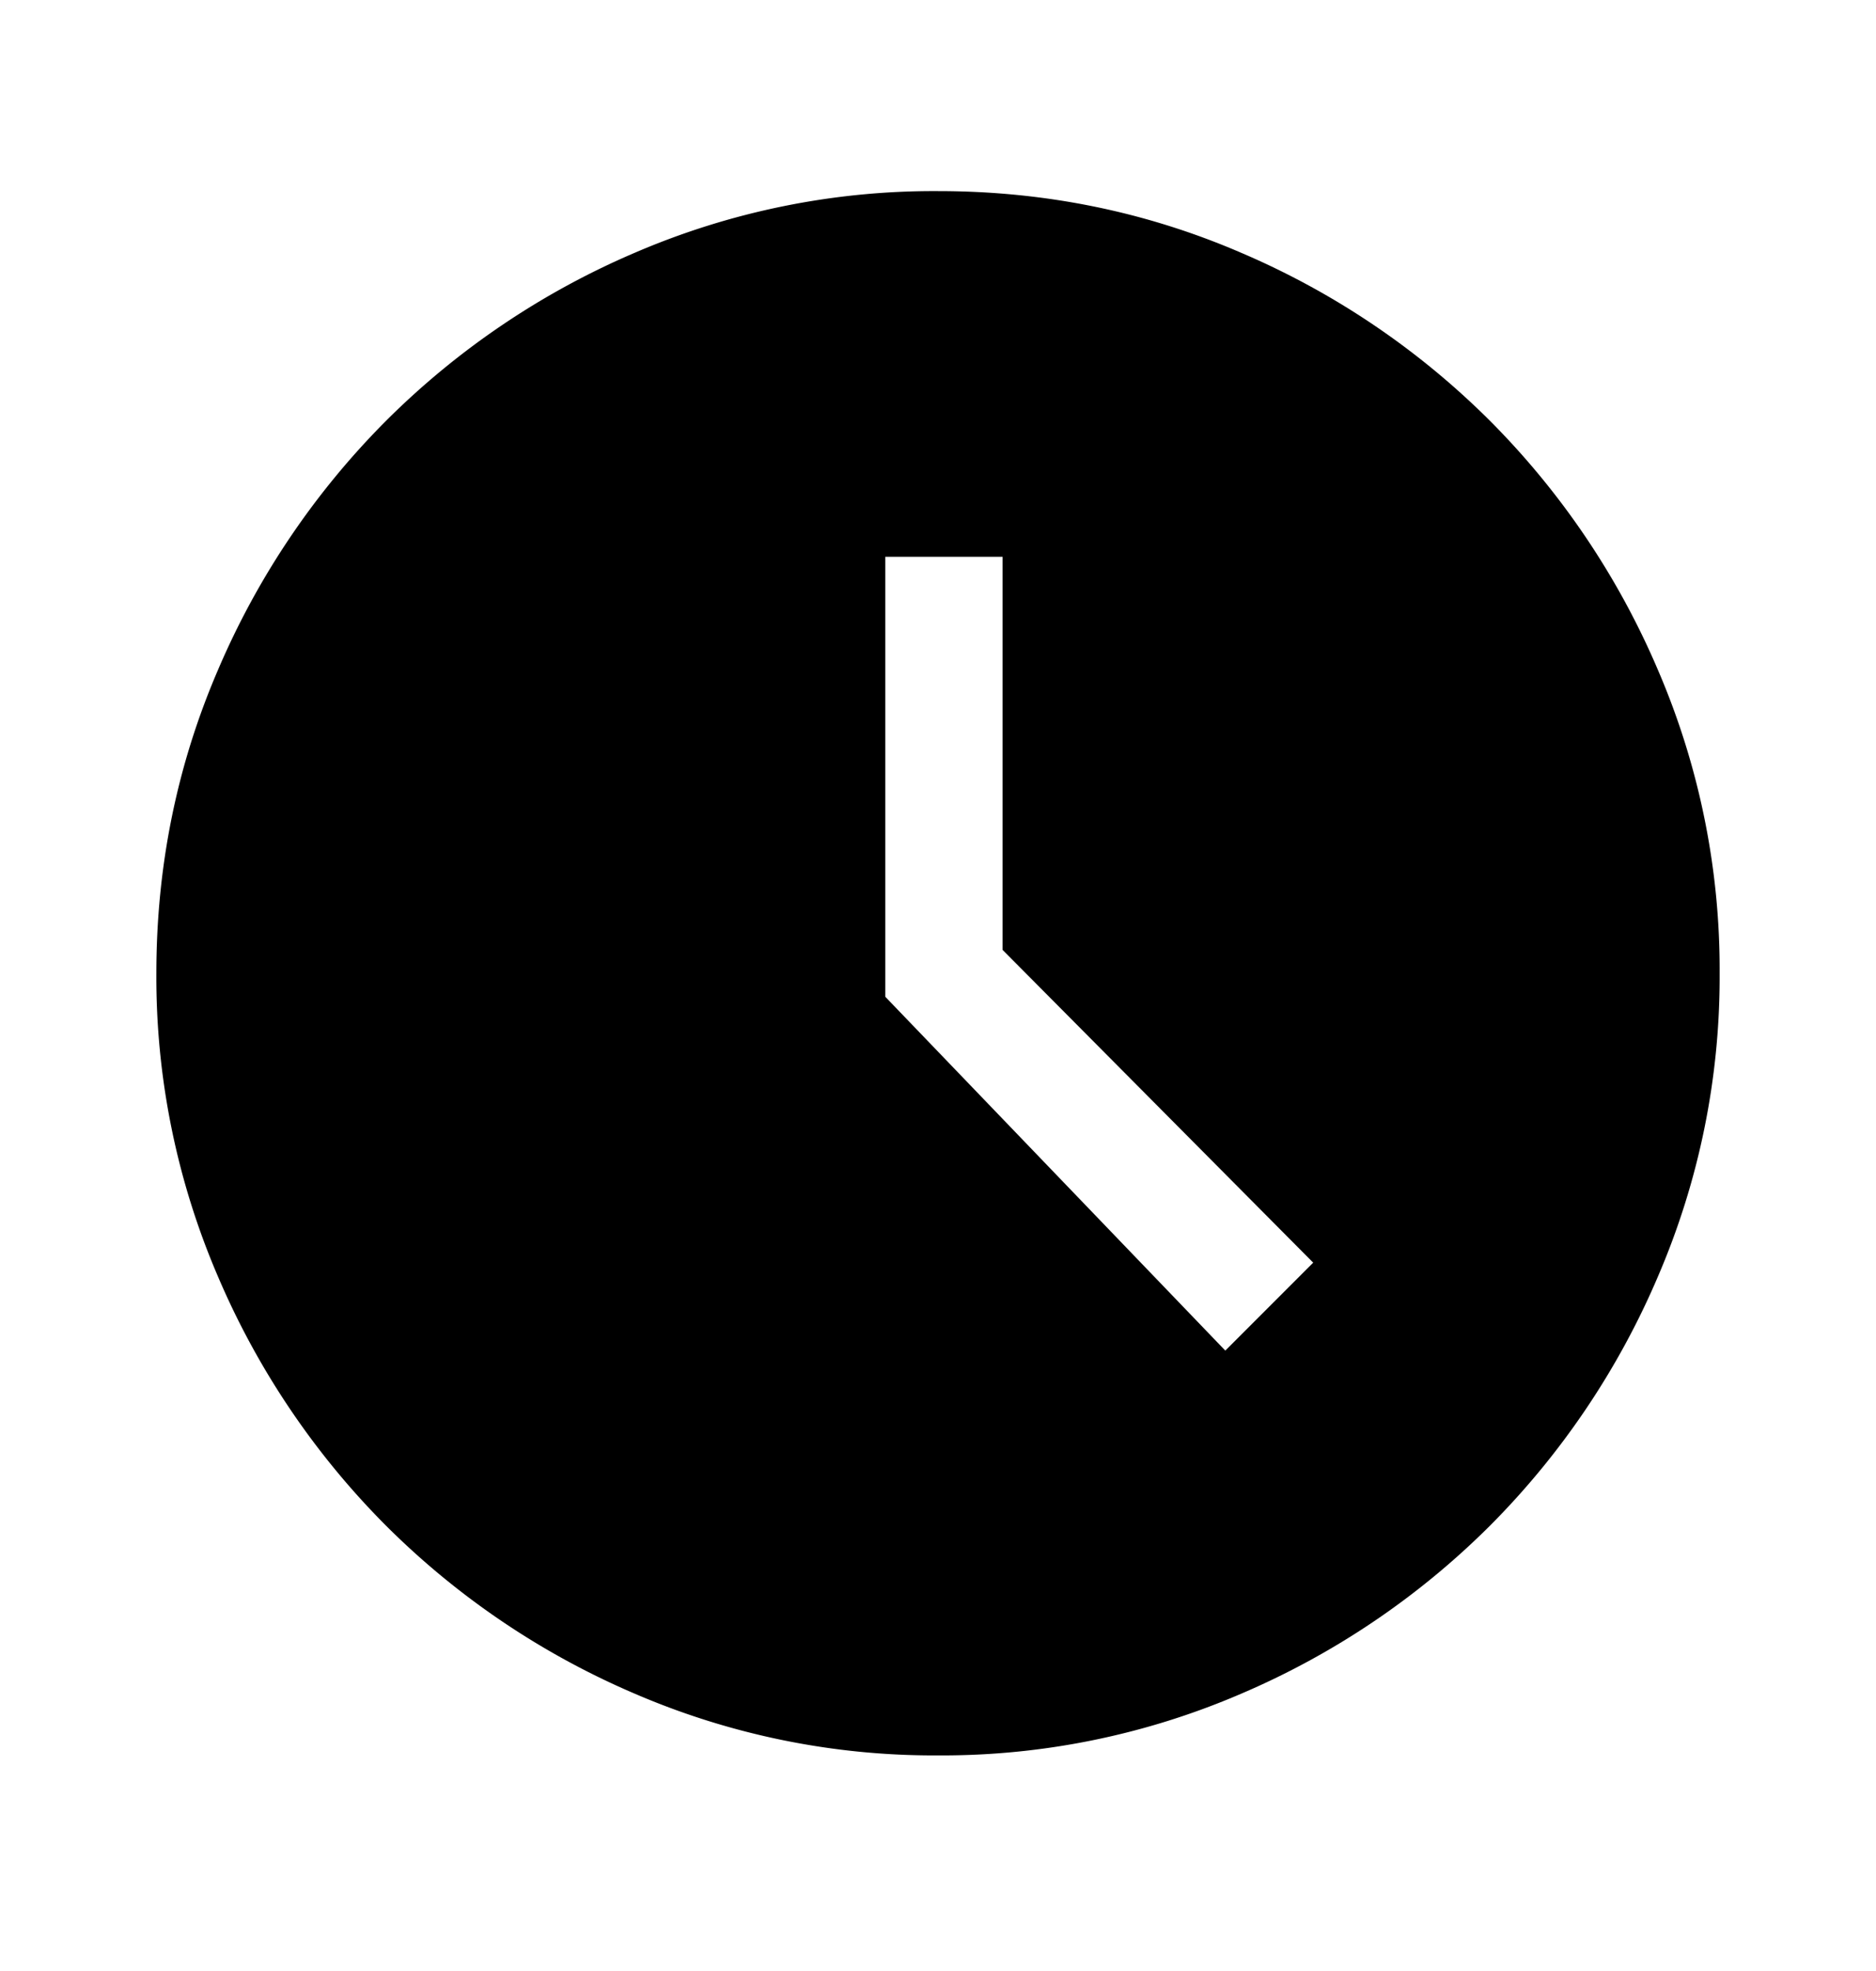
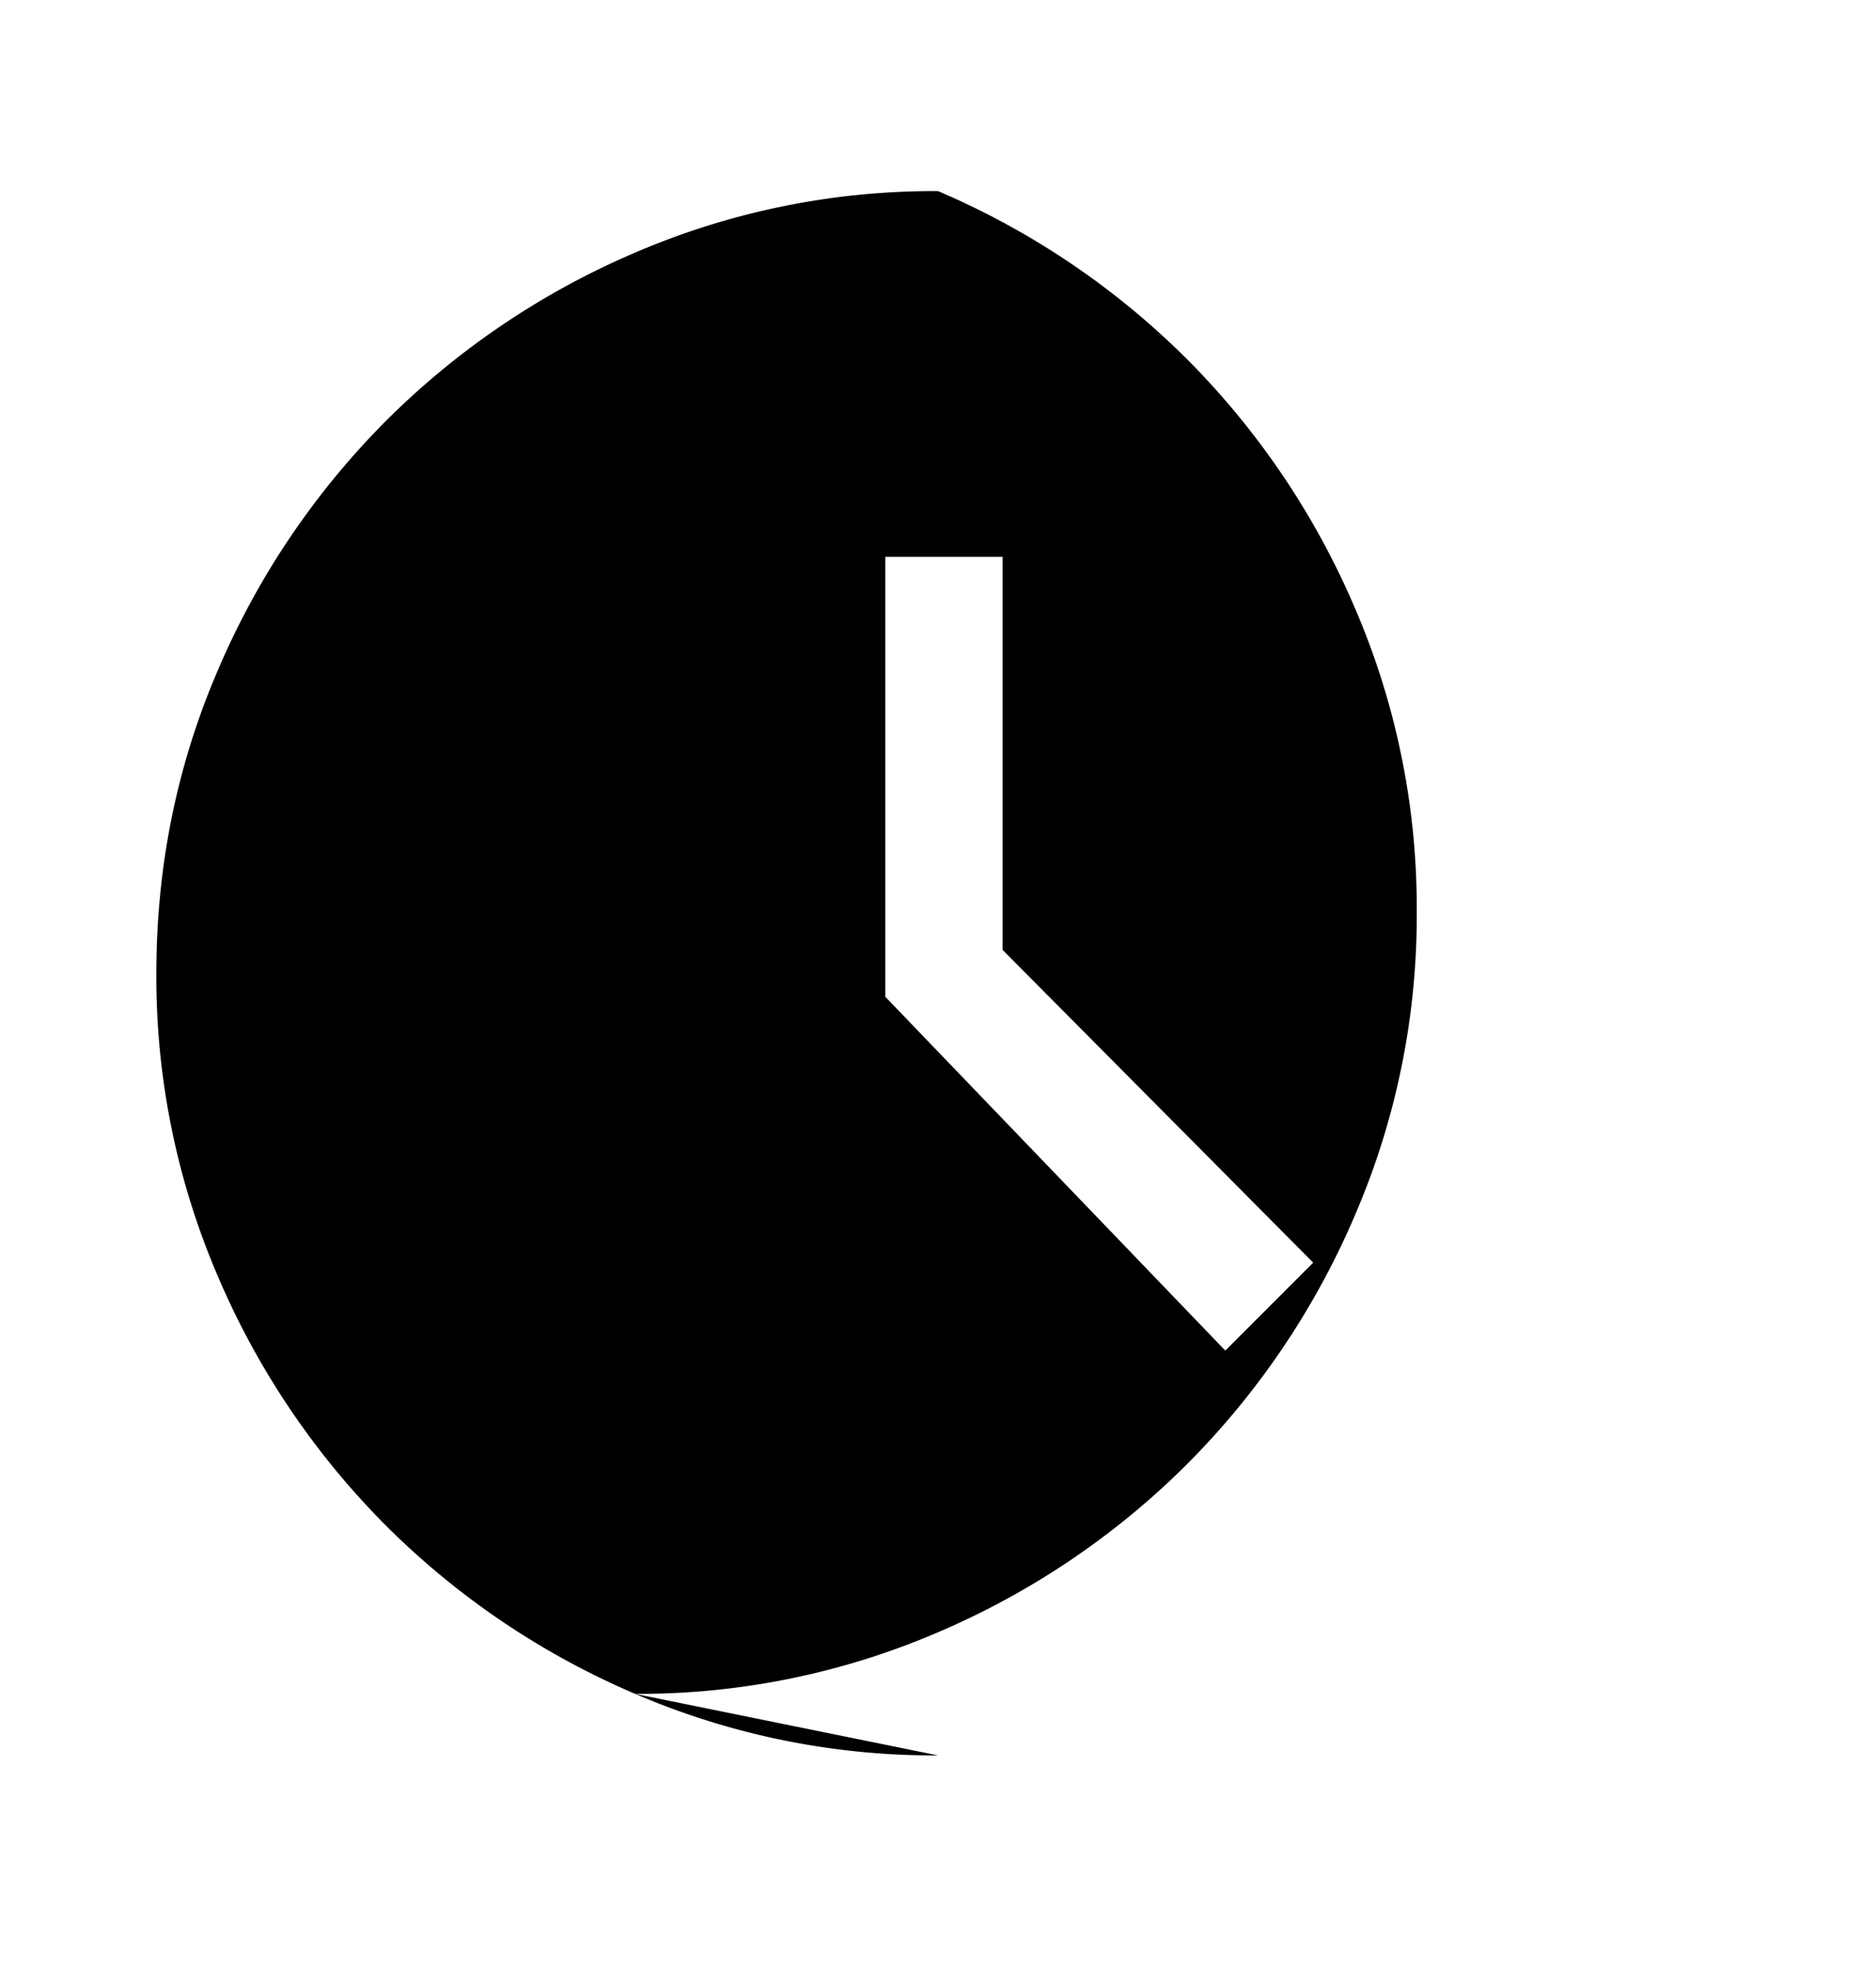
<svg xmlns="http://www.w3.org/2000/svg" width="20" height="21" viewBox="0 0 20 21" fill="none">
-   <path d="M13.063 14.39l.937-.937-3.312-3.333V5.932h-1.25v4.688l3.625 3.77zM10 18.703a8.063 8.063 0 01-3.229-.656 8.453 8.453 0 01-2.656-1.792 8.453 8.453 0 01-1.792-2.656 8.063 8.063 0 01-.656-3.23c0-1.138.219-2.215.656-3.229a8.453 8.453 0 011.792-2.656A8.453 8.453 0 016.77 2.692 8.063 8.063 0 0110 2.036c1.138 0 2.215.219 3.229.656a8.452 8.452 0 012.656 1.792 8.452 8.452 0 011.791 2.656 8.063 8.063 0 01.657 3.23 8.063 8.063 0 01-.657 3.229 8.452 8.452 0 01-1.791 2.656 8.452 8.452 0 01-2.656 1.792 8.063 8.063 0 01-3.23.656z" fill="#000" />
+   <path d="M13.063 14.39l.937-.937-3.312-3.333V5.932h-1.25v4.688l3.625 3.77zM10 18.703a8.063 8.063 0 01-3.229-.656 8.453 8.453 0 01-2.656-1.792 8.453 8.453 0 01-1.792-2.656 8.063 8.063 0 01-.656-3.23c0-1.138.219-2.215.656-3.229a8.453 8.453 0 011.792-2.656A8.453 8.453 0 016.77 2.692 8.063 8.063 0 0110 2.036a8.452 8.452 0 012.656 1.792 8.452 8.452 0 011.791 2.656 8.063 8.063 0 01.657 3.23 8.063 8.063 0 01-.657 3.229 8.452 8.452 0 01-1.791 2.656 8.452 8.452 0 01-2.656 1.792 8.063 8.063 0 01-3.23.656z" fill="#000" />
</svg>